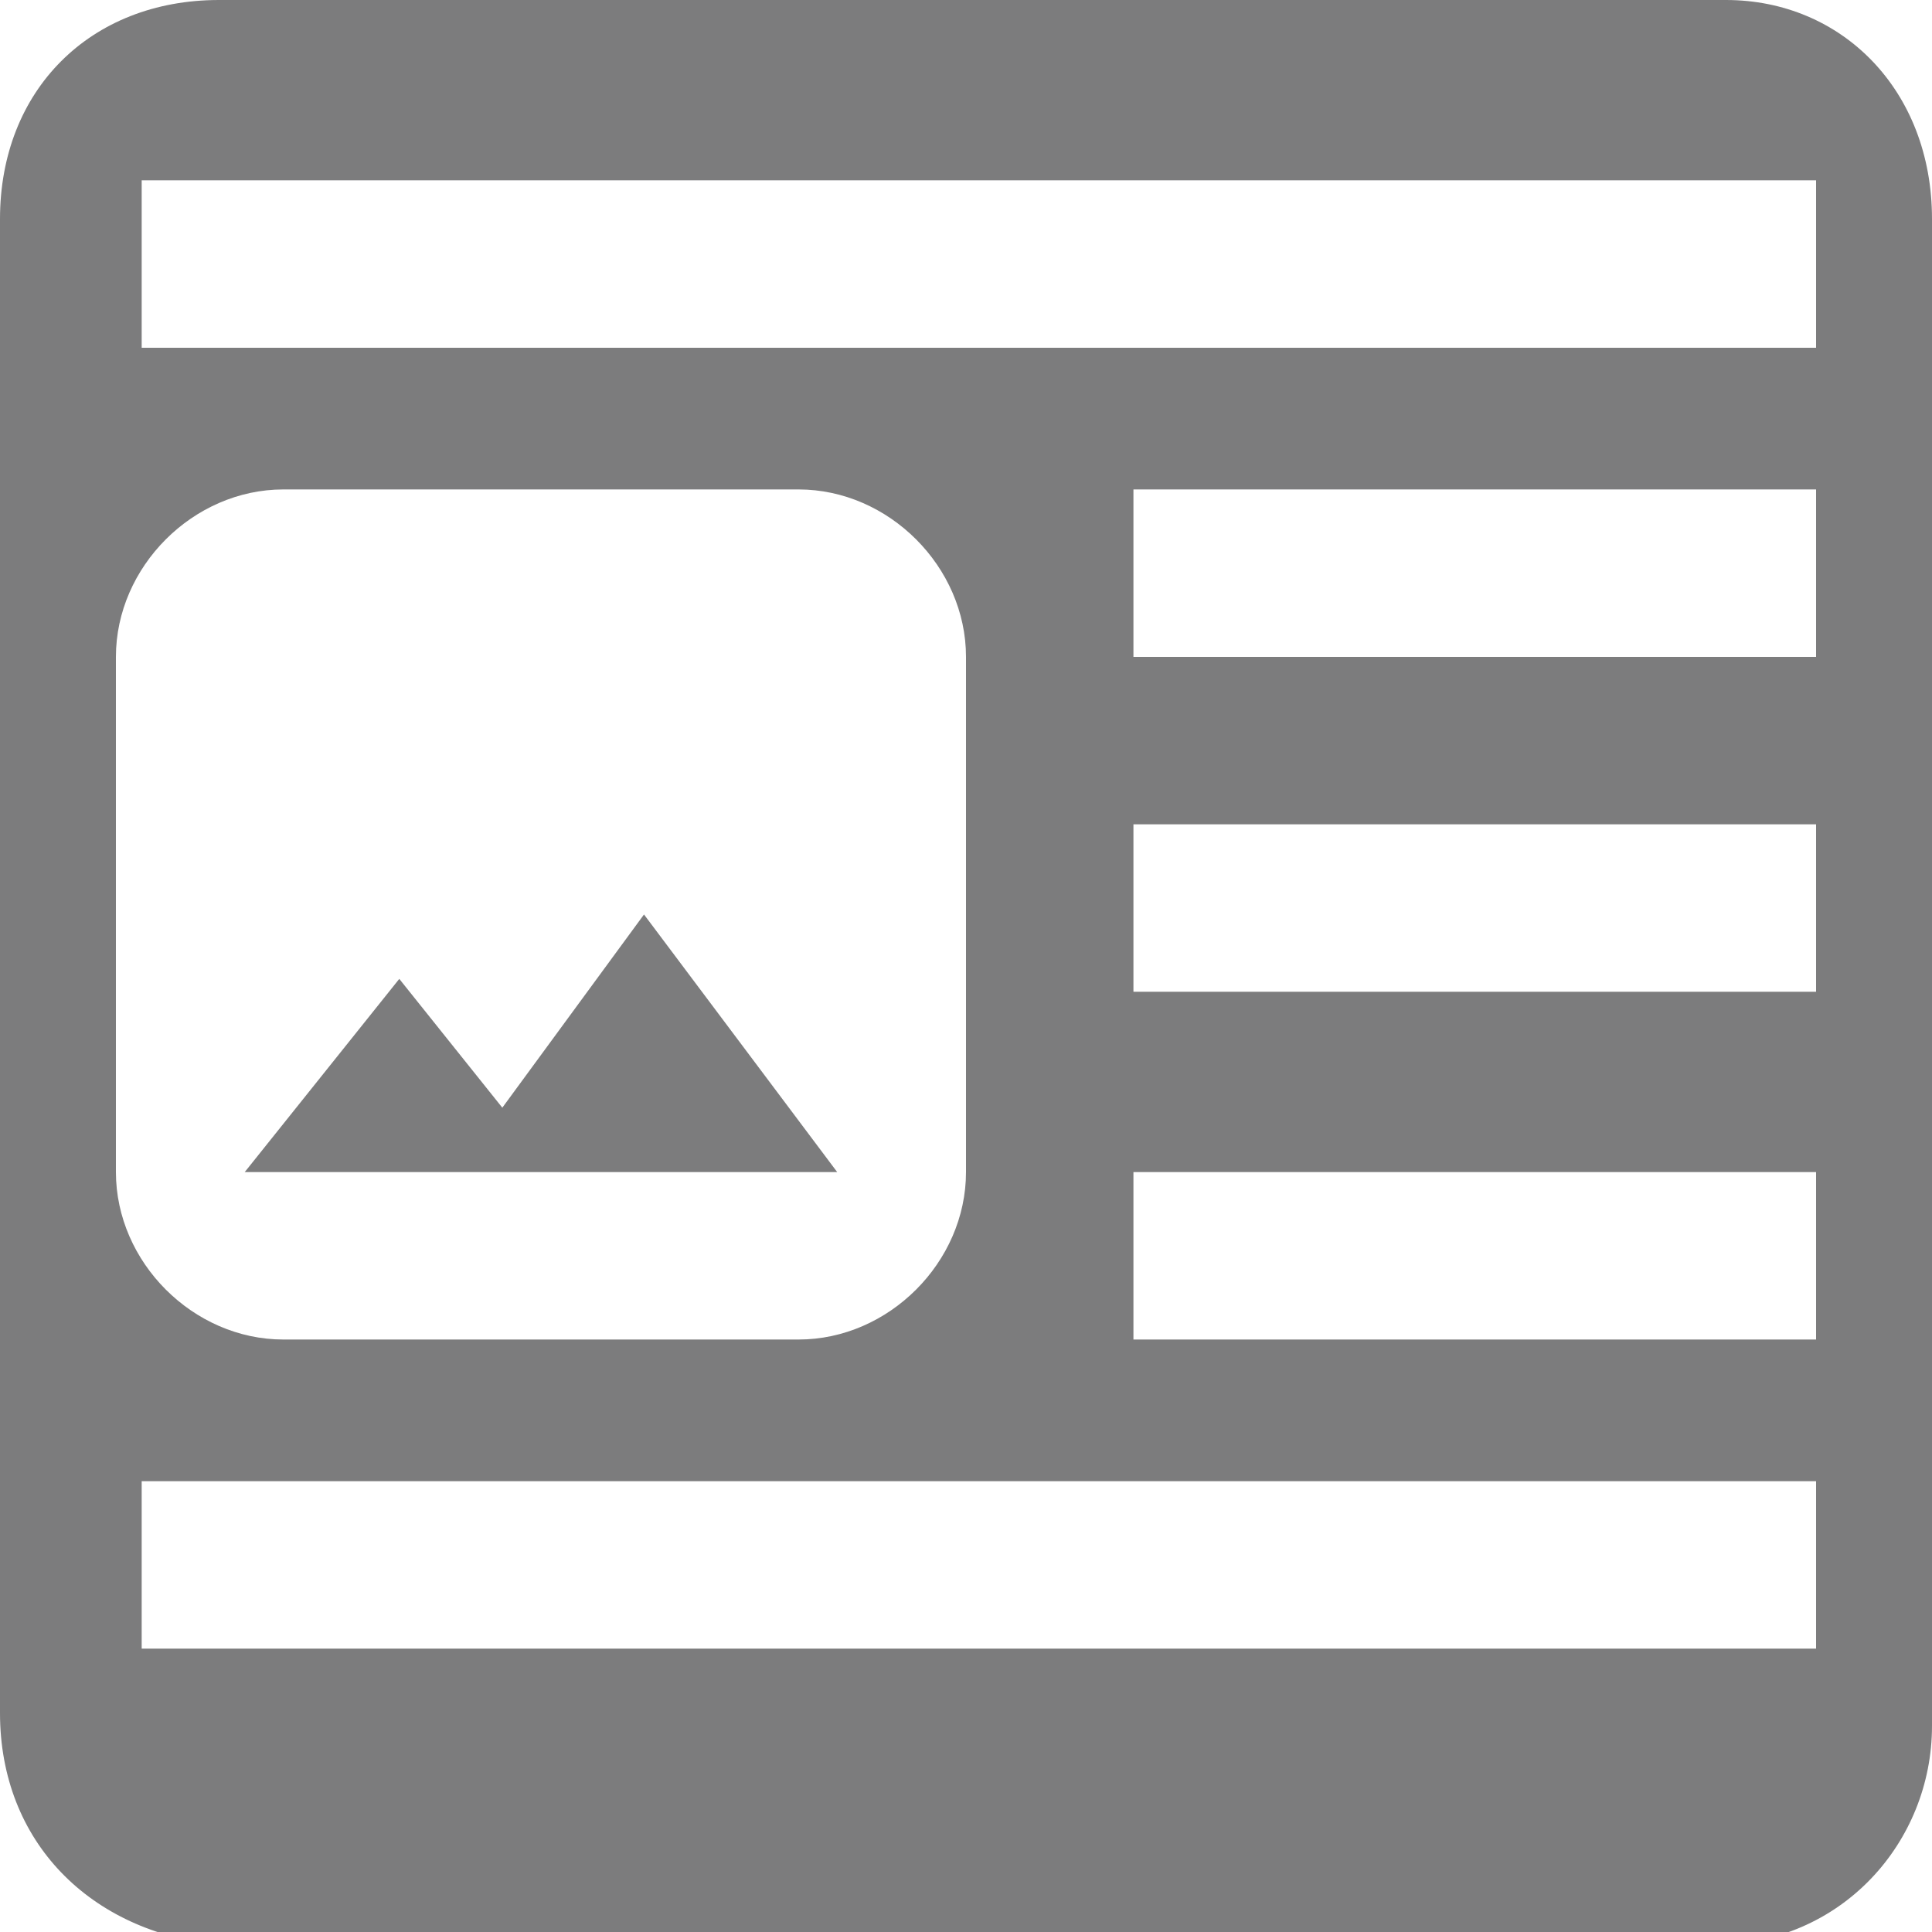
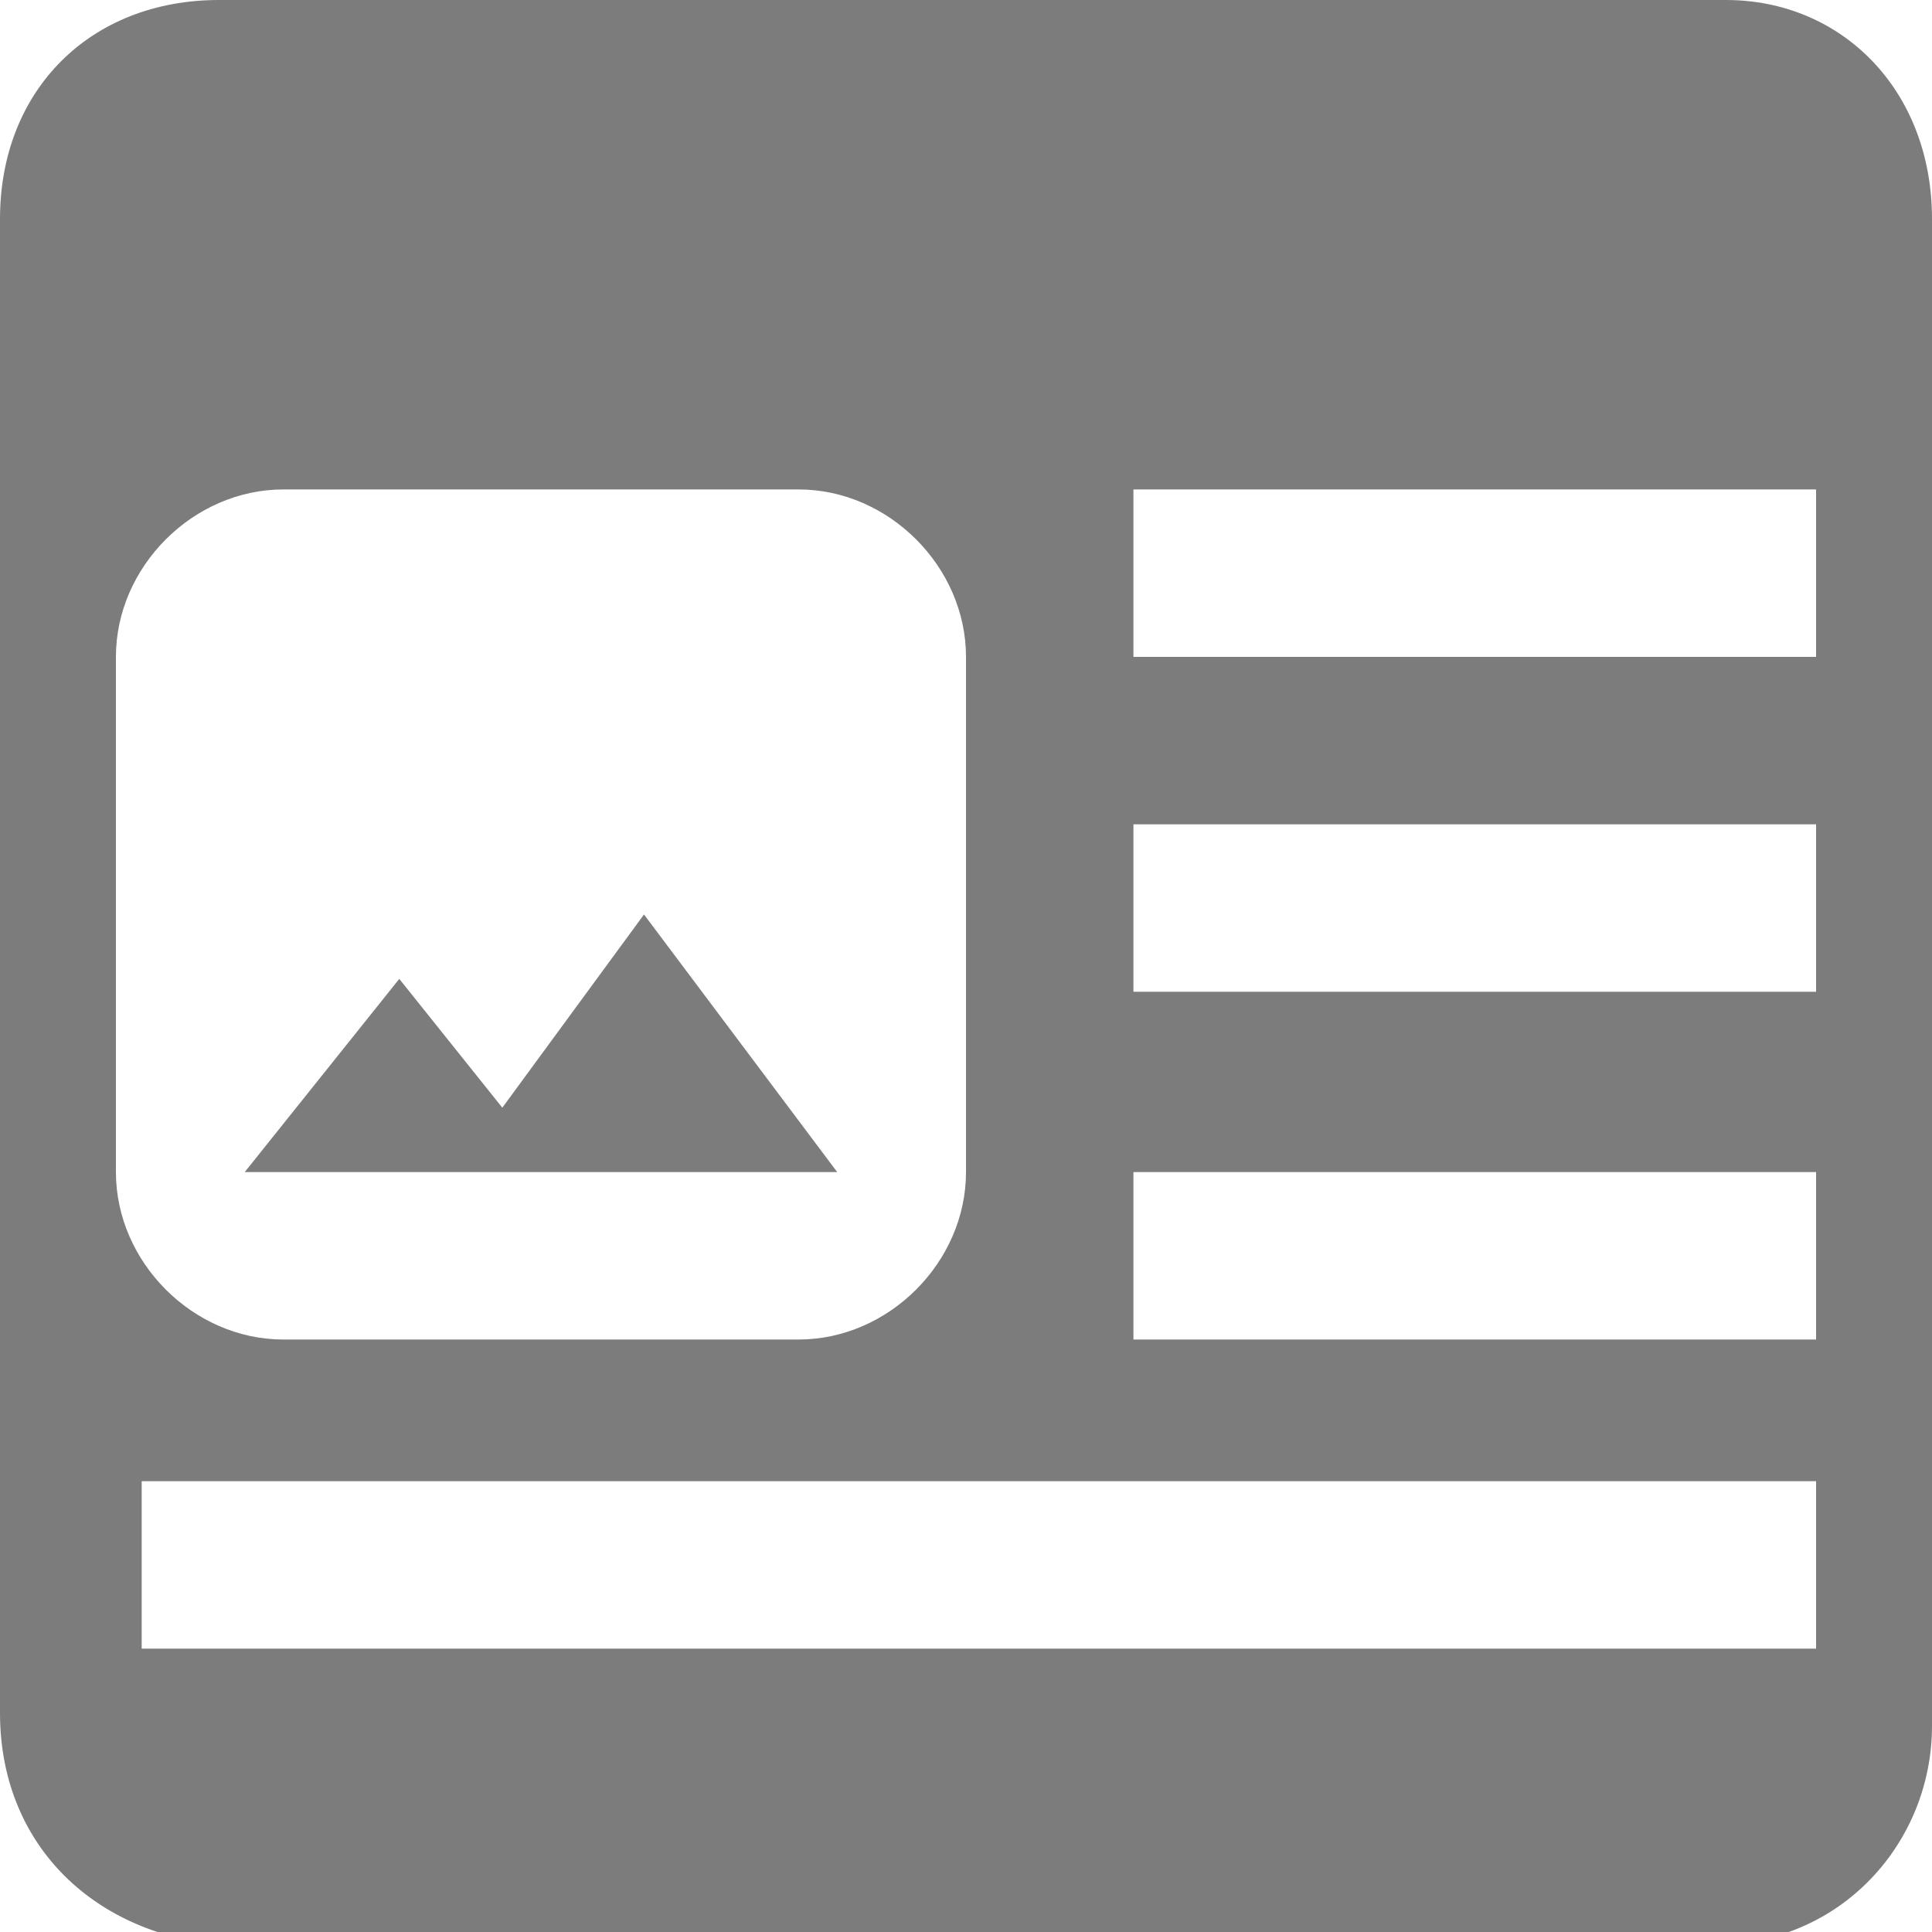
<svg xmlns="http://www.w3.org/2000/svg" version="1.1" id="Calque_1" x="0px" y="0px" viewBox="0 0 15 15" style="enable-background:new 0 0 15 15;" xml:space="preserve">
  <style type="text/css">
	.st0{fill:#7C7C7D;}
</style>
-   <path class="st0" d="M5,7.1l1.5,2H1.9l1.2-1.5l0.8,1L5,7.1z M15,1.7v11.7c0,0.9-0.7,1.7-1.7,1.7H1.7C0.7,15,0,14.3,0,13.3V1.7  C0,0.7,0.7,0,1.7,0h11.7C14.3,0,15,0.7,15,1.7z M7.5,5.1c0-0.7-0.6-1.3-1.3-1.3h-4c-0.7,0-1.3,0.6-1.3,1.3v4c0,0.7,0.6,1.3,1.3,1.3  h4c0.7,0,1.3-0.6,1.3-1.3V5.1z M14.1,9.1H8.8v1.3h5.3V9.1z M14.1,6.4H8.8v1.3h5.3V6.4z M14.1,3.8H8.8v1.3h5.3V3.8z M14.1,1.4h-13  v1.3h13V1.4z M14.1,11.5h-13v1.3h13V11.5z" />
+   <path class="st0" d="M5,7.1l1.5,2H1.9l1.2-1.5l0.8,1L5,7.1z M15,1.7v11.7c0,0.9-0.7,1.7-1.7,1.7H1.7C0.7,15,0,14.3,0,13.3V1.7  C0,0.7,0.7,0,1.7,0h11.7C14.3,0,15,0.7,15,1.7z M7.5,5.1c0-0.7-0.6-1.3-1.3-1.3h-4c-0.7,0-1.3,0.6-1.3,1.3v4c0,0.7,0.6,1.3,1.3,1.3  h4c0.7,0,1.3-0.6,1.3-1.3V5.1z M14.1,9.1H8.8v1.3h5.3V9.1z M14.1,6.4H8.8v1.3h5.3V6.4z M14.1,3.8H8.8v1.3h5.3V3.8z M14.1,1.4h-13  h13V1.4z M14.1,11.5h-13v1.3h13V11.5z" />
</svg>